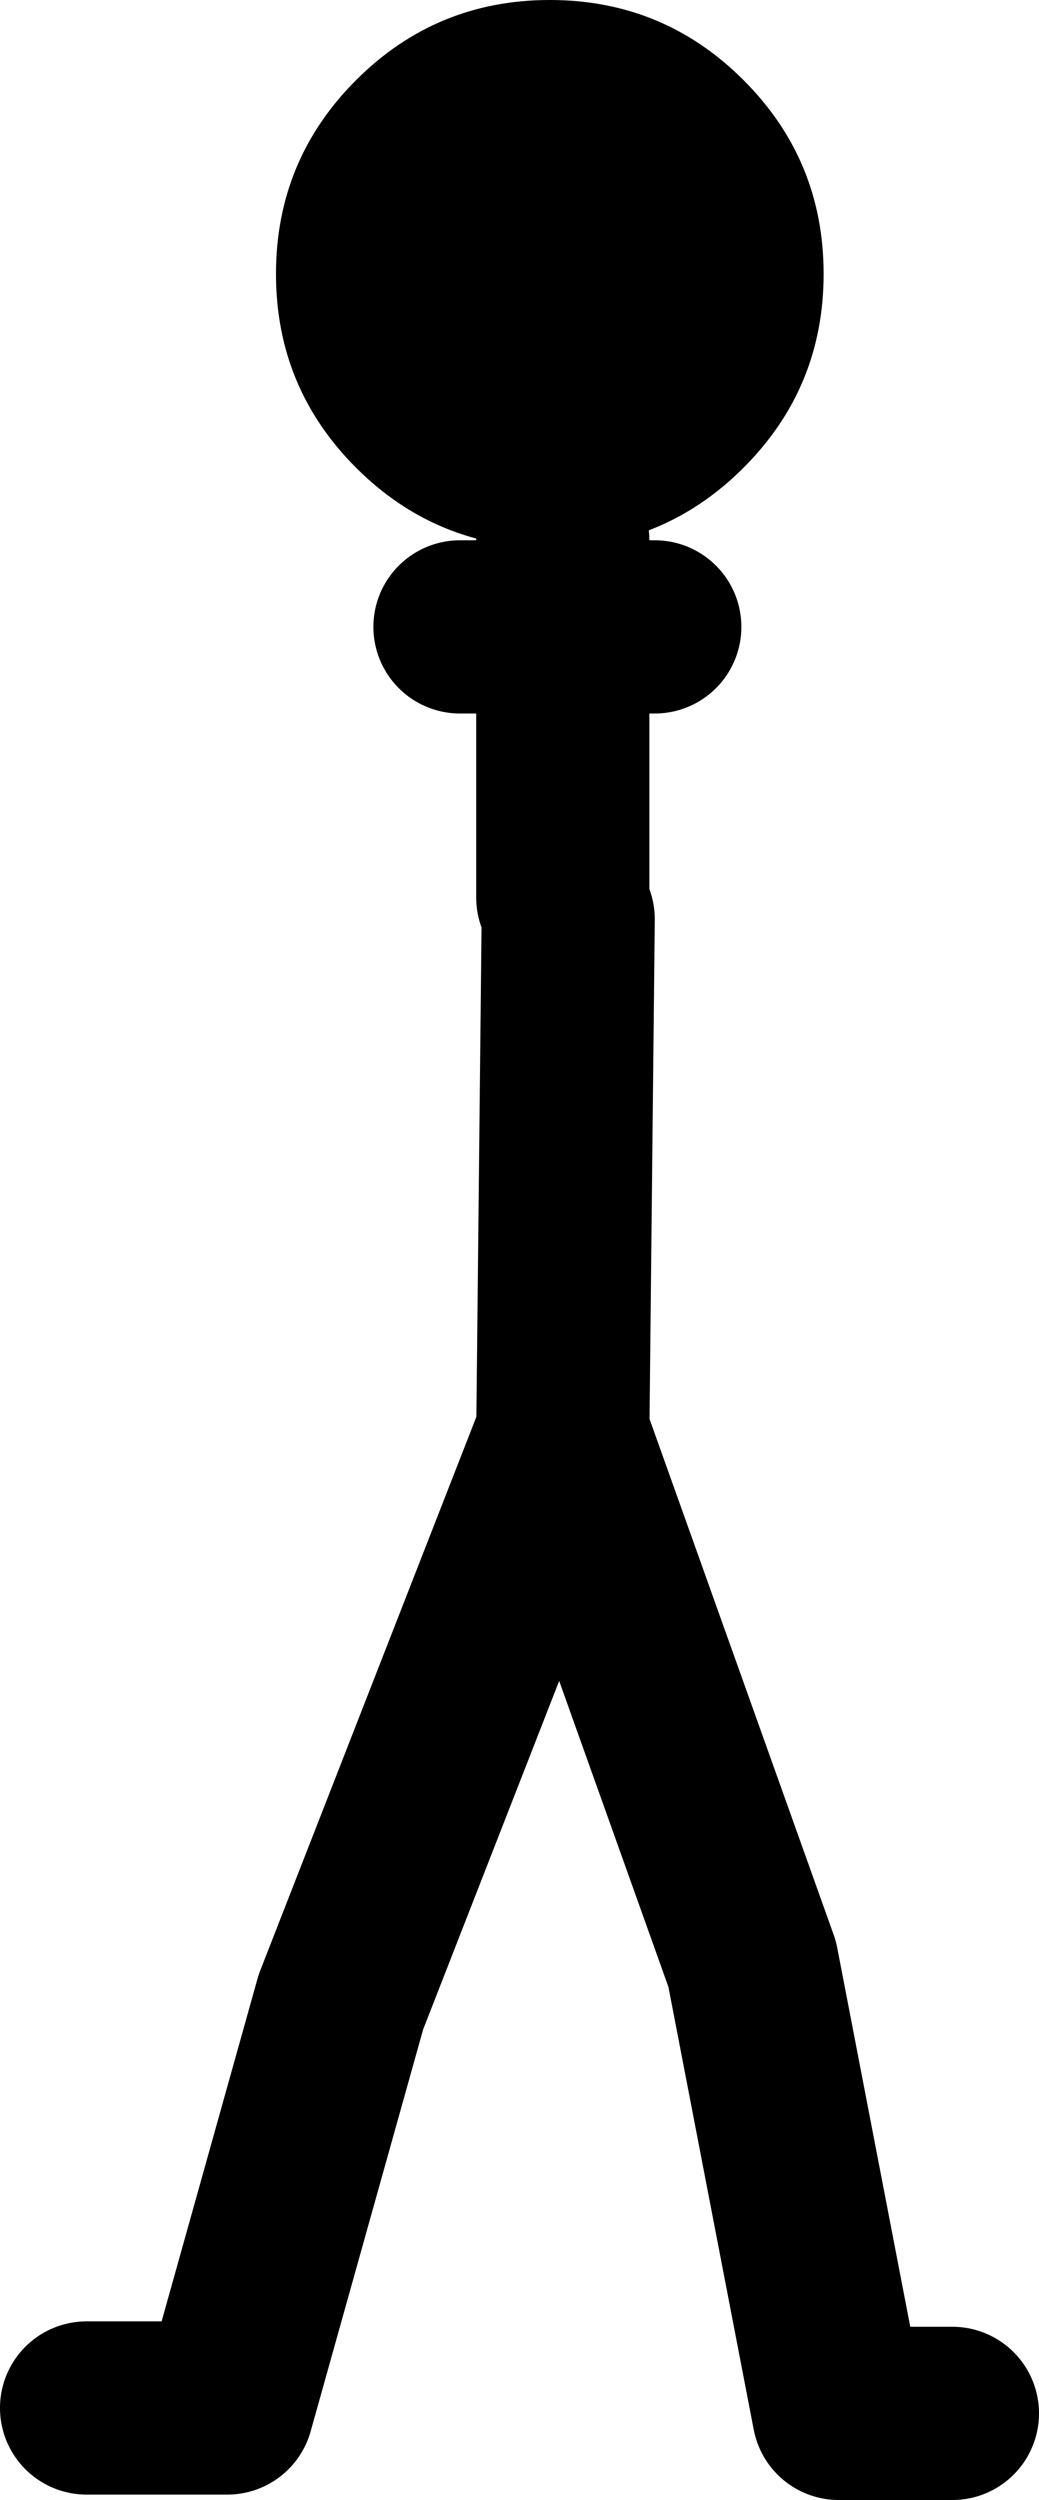
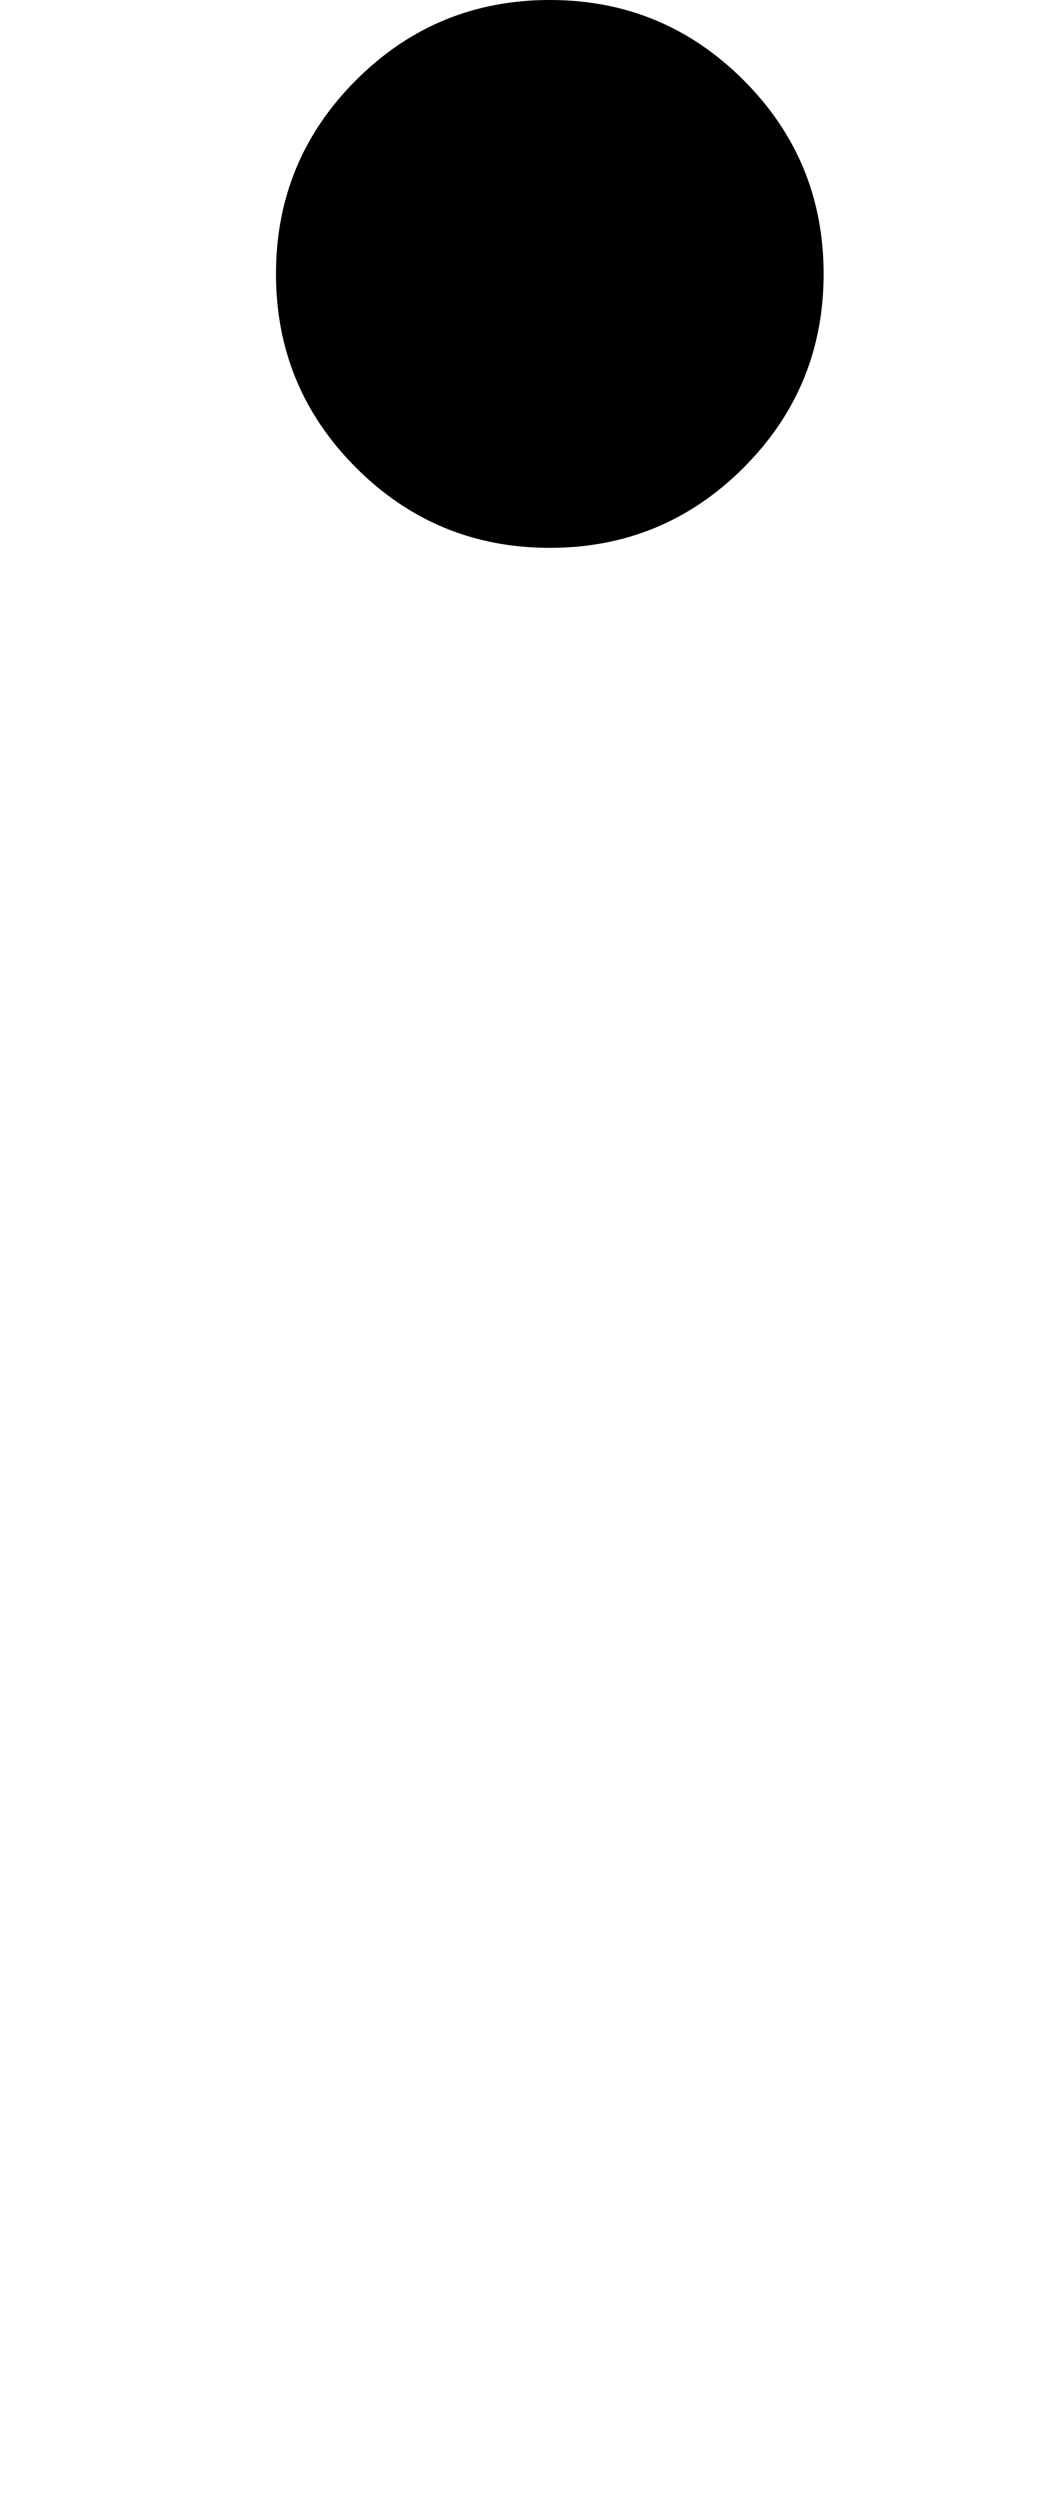
<svg xmlns="http://www.w3.org/2000/svg" height="115.45px" width="48.0px">
  <g transform="matrix(1.0, 0.0, 0.0, 1.0, 26.5, 69.25)">
-     <path d="M-0.5 -27.8 L-0.5 -40.3 -5.25 -40.3 M-22.5 41.95 L-16.0 41.95 -10.75 23.2 -0.5 -3.05 -0.25 -26.8 M-0.5 -40.3 L-0.5 -44.3 M17.5 42.2 L12.25 42.2 8.25 21.45 -0.5 -3.05 M3.75 -40.3 L-0.5 -40.3" fill="none" stroke="#000000" stroke-linecap="round" stroke-linejoin="round" stroke-width="8.0" />
    <path d="M-13.75 -56.6 Q-13.75 -61.85 -10.05 -65.55 -6.35 -69.25 -1.1 -69.25 4.15 -69.25 7.85 -65.55 11.55 -61.85 11.55 -56.6 11.55 -51.35 7.85 -47.65 4.15 -43.95 -1.1 -43.95 -6.35 -43.95 -10.05 -47.65 -13.75 -51.35 -13.75 -56.6" fill="#000000" fill-rule="evenodd" stroke="none" />
  </g>
</svg>